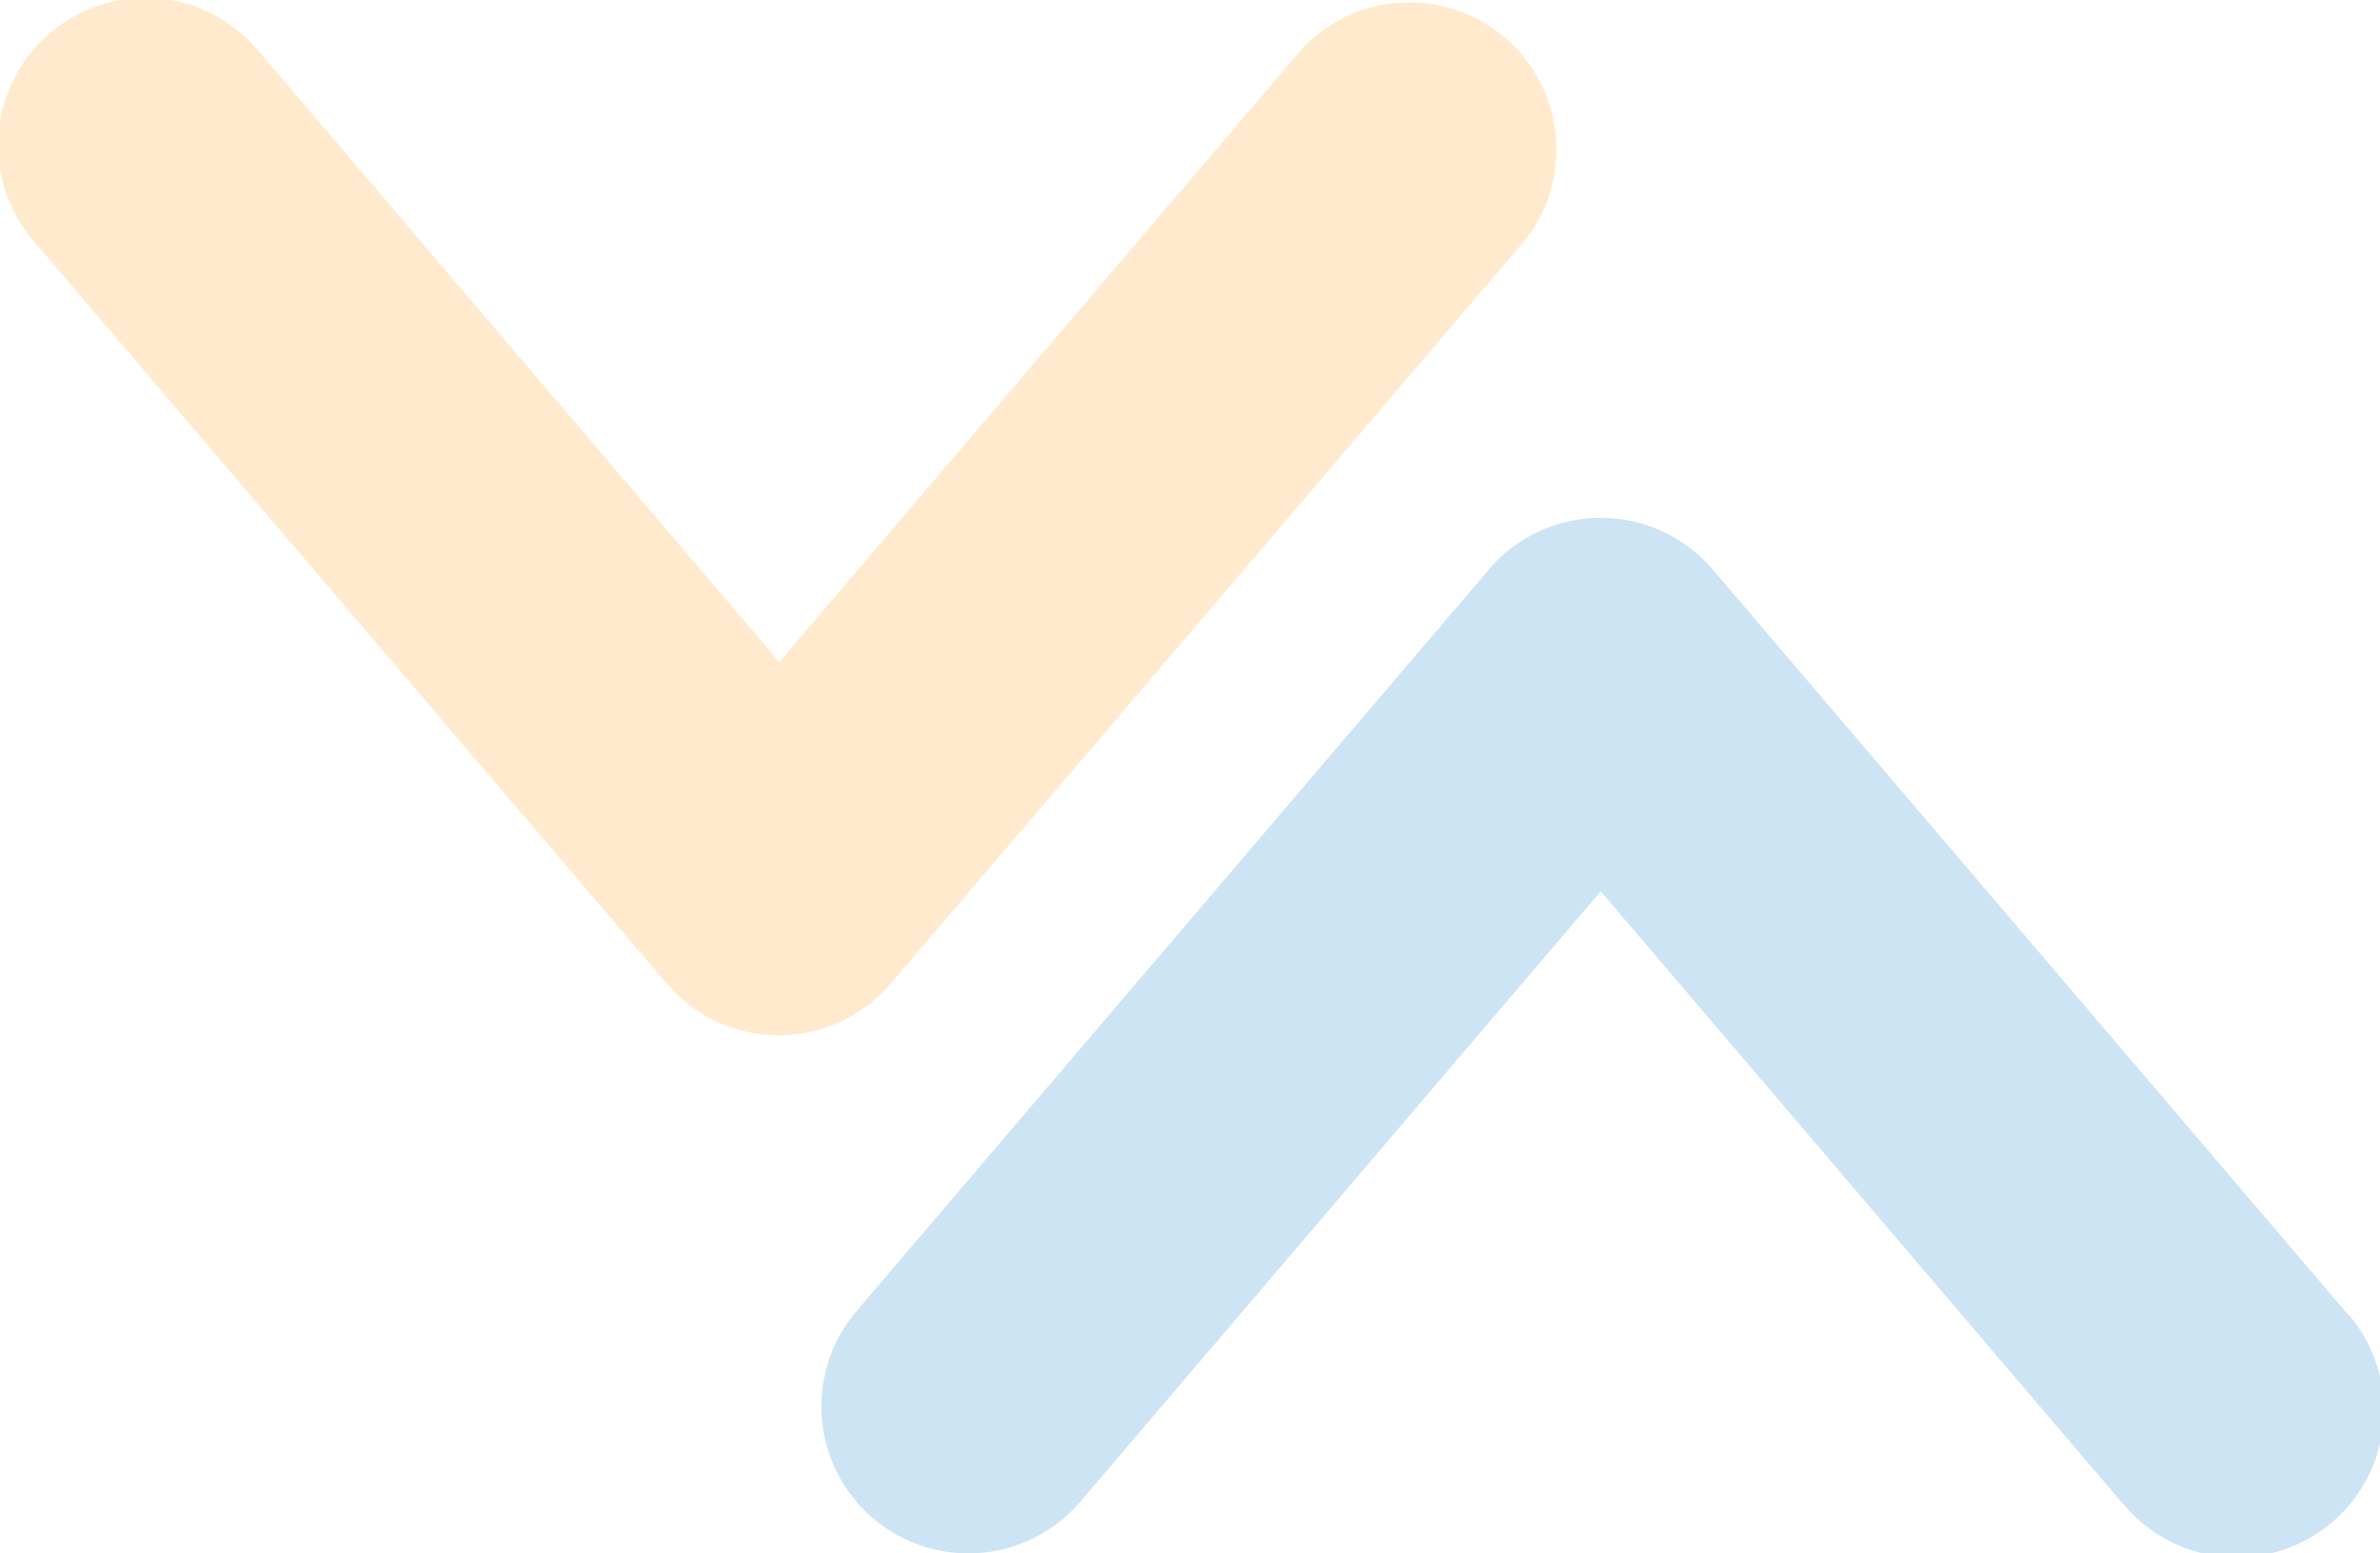
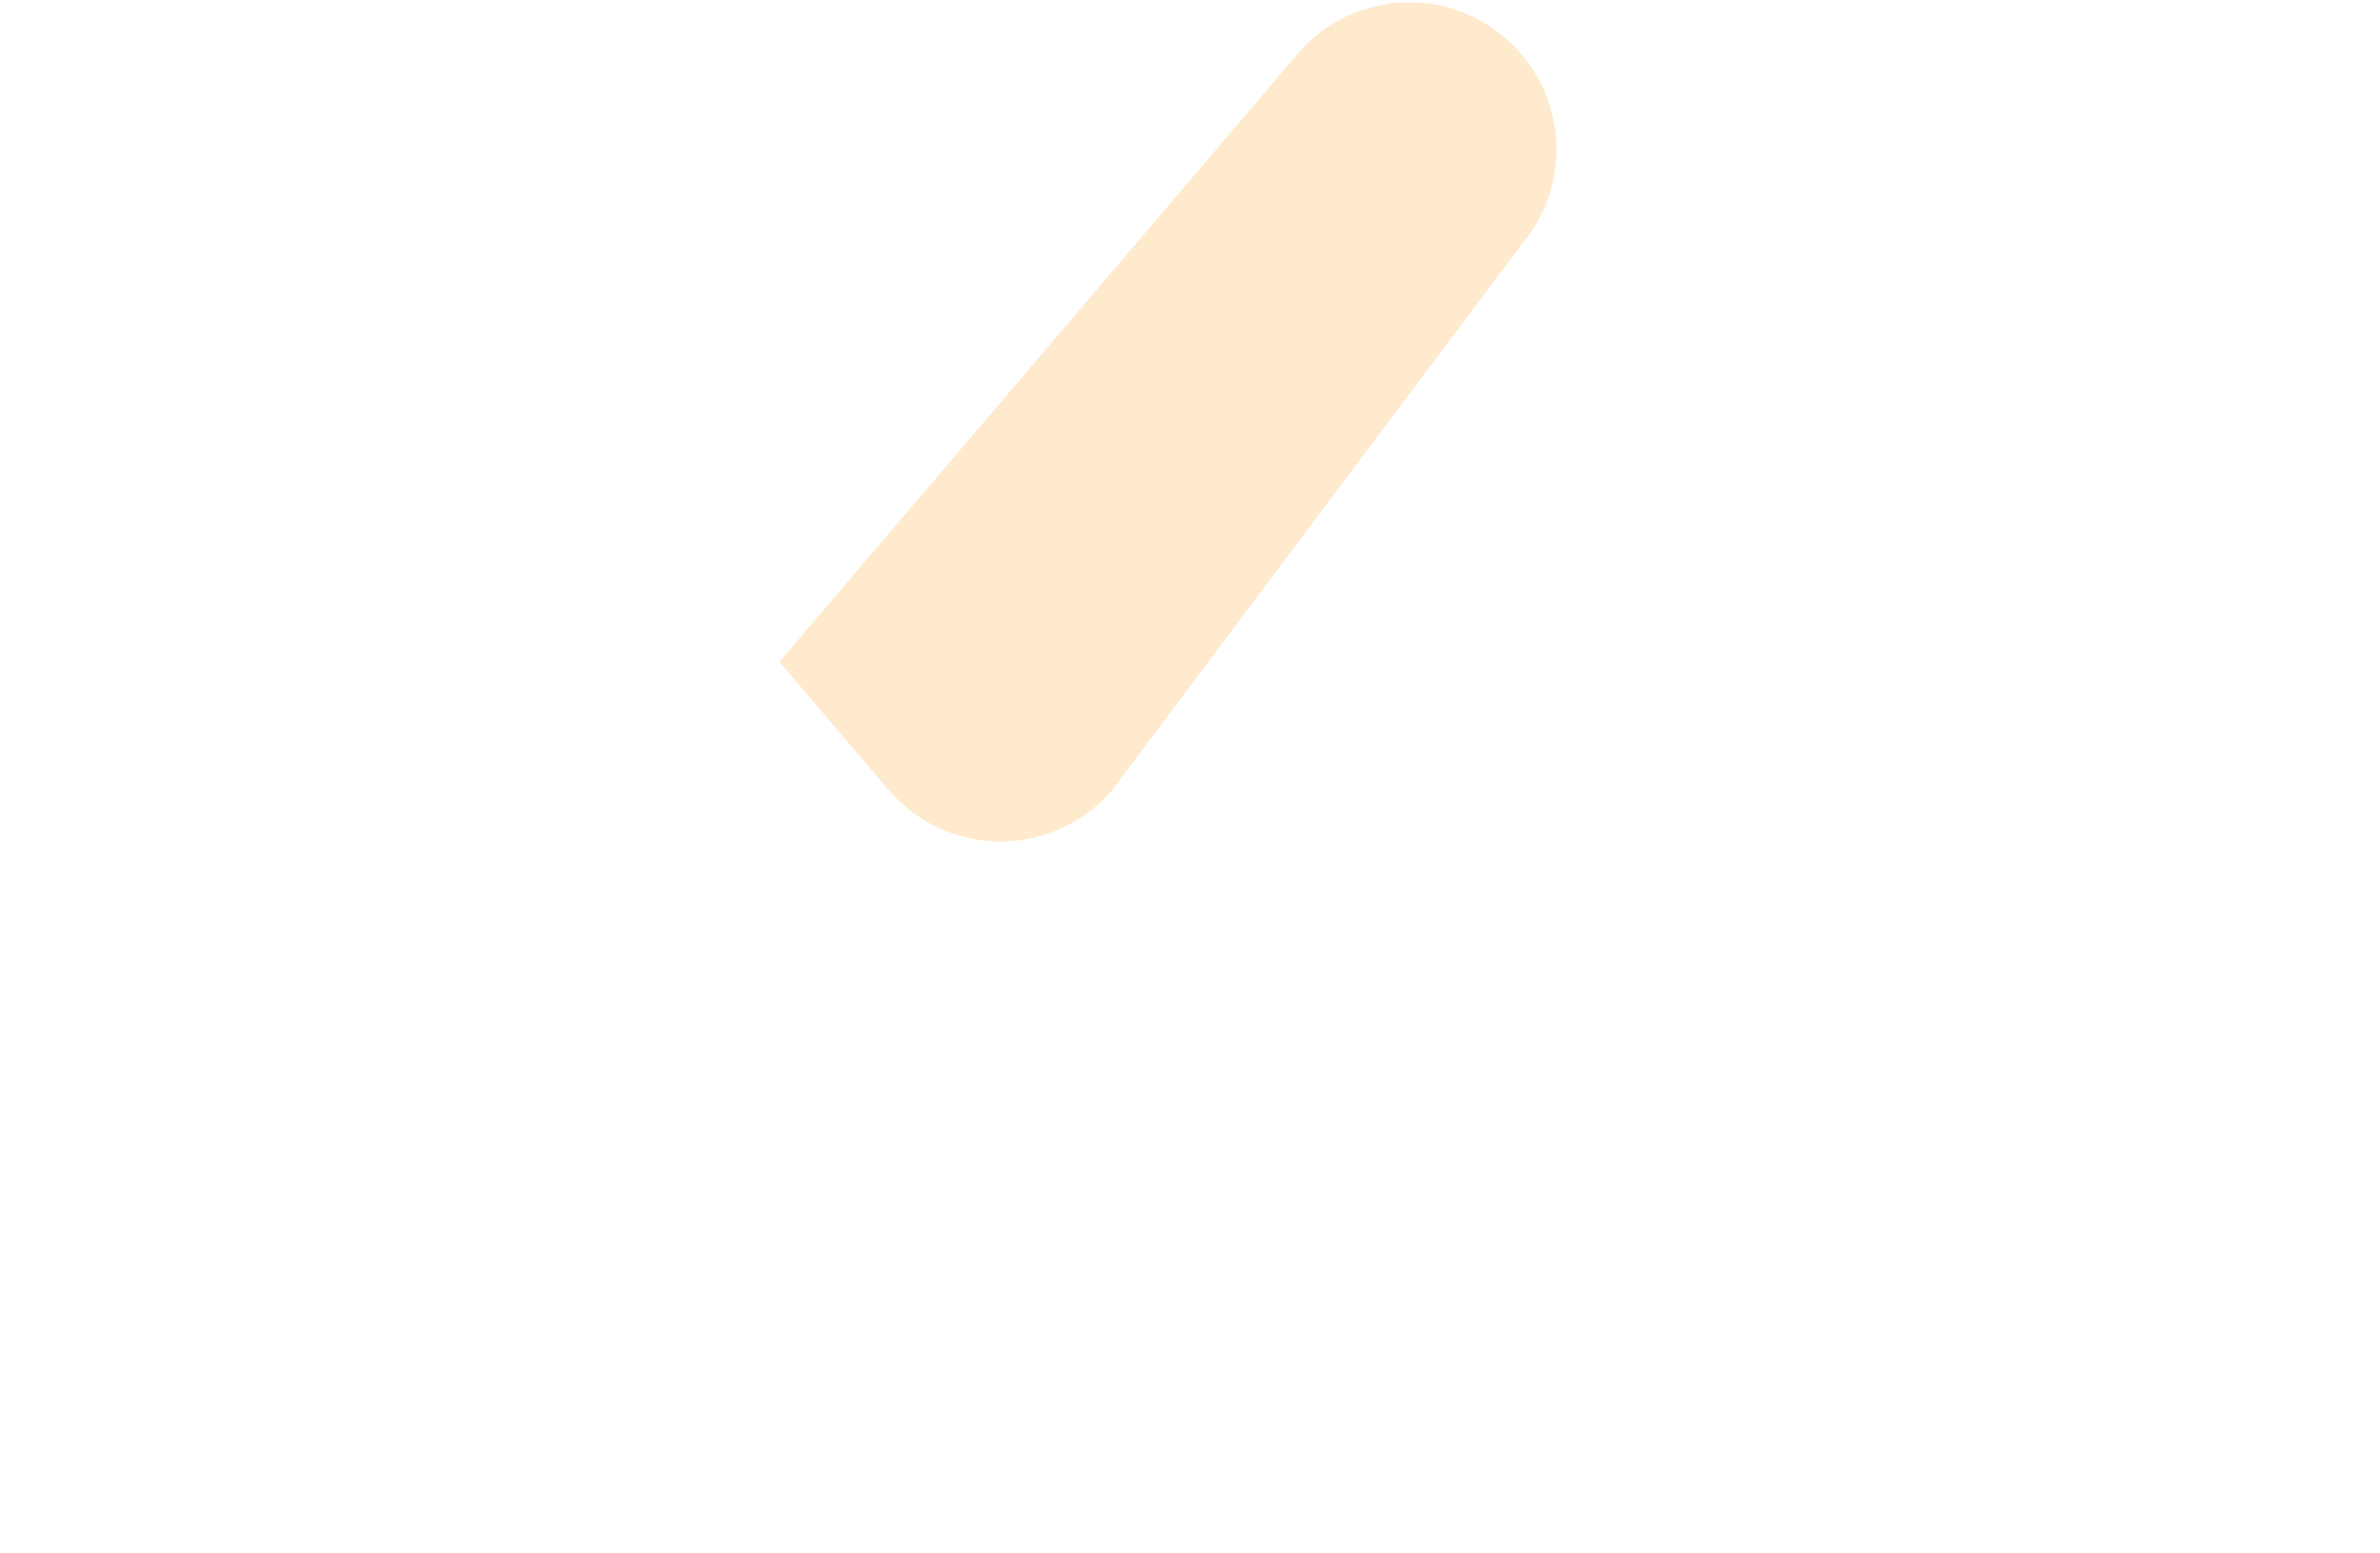
<svg xmlns="http://www.w3.org/2000/svg" viewBox="0 0 137.68 89.84">
  <defs>
    <style>.cls-1{fill:#3a96db;}.cls-1,.cls-2{opacity:0.25;}.cls-2{fill:#ffae3b;}</style>
  </defs>
  <g id="Layer_2" data-name="Layer 2">
    <g id="Lager_1" data-name="Lager 1">
-       <path class="cls-1" d="M135.84,76.05l-.19-.23L99.07,32.93a8.51,8.51,0,0,0-12.75-.21,2,2,0,0,0-.19.22L49.55,75.83A8.5,8.5,0,0,0,62.31,87.06l.19-.21,30.1-35.3,30.09,35.29.2.22a8.5,8.5,0,0,0,13-11Z" />
-       <path class="cls-2" d="M88.13,14l.19-.23a8.51,8.51,0,0,0-12.95-11,2.2,2.2,0,0,1-.2.23L45.08,38.29,15,3l-.18-.21A8.5,8.5,0,0,0,2,14l36.58,42.9.19.21a8.51,8.51,0,0,0,12.75-.21Z" />
+       <path class="cls-2" d="M88.13,14l.19-.23a8.51,8.51,0,0,0-12.95-11,2.2,2.2,0,0,1-.2.23L45.08,38.29,15,3l-.18-.21l36.58,42.9.19.21a8.51,8.51,0,0,0,12.75-.21Z" />
    </g>
  </g>
</svg>